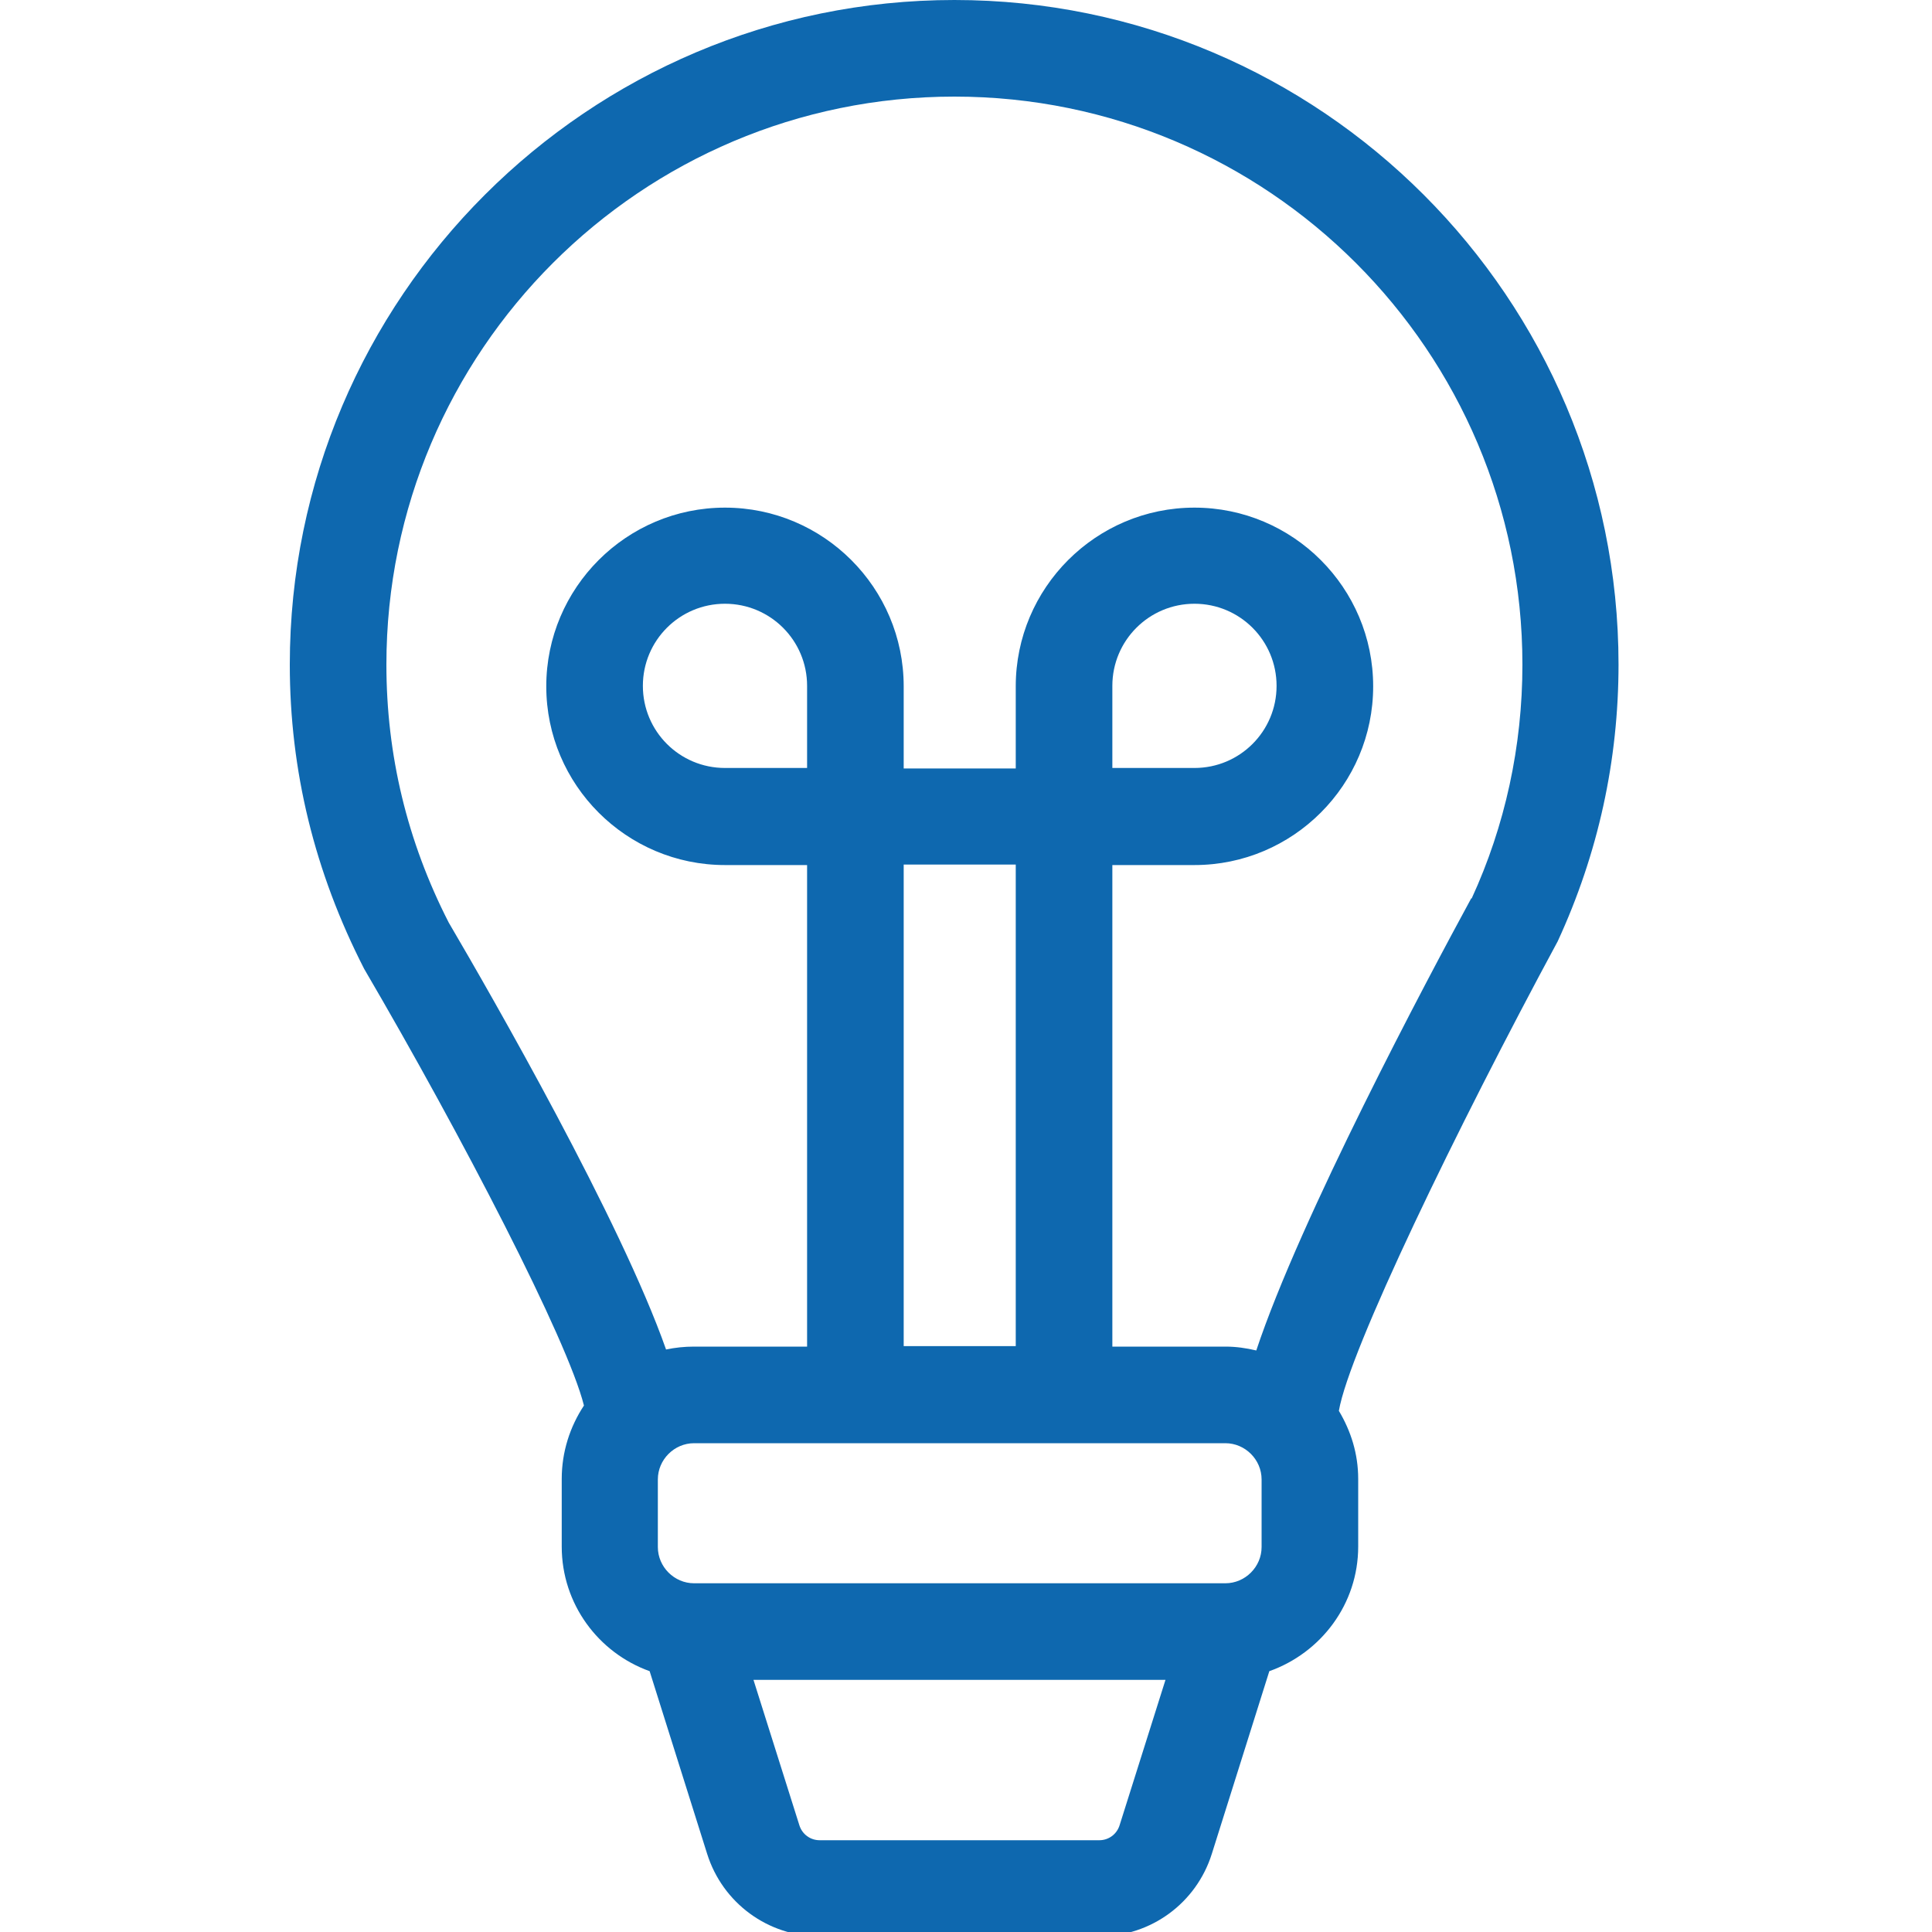
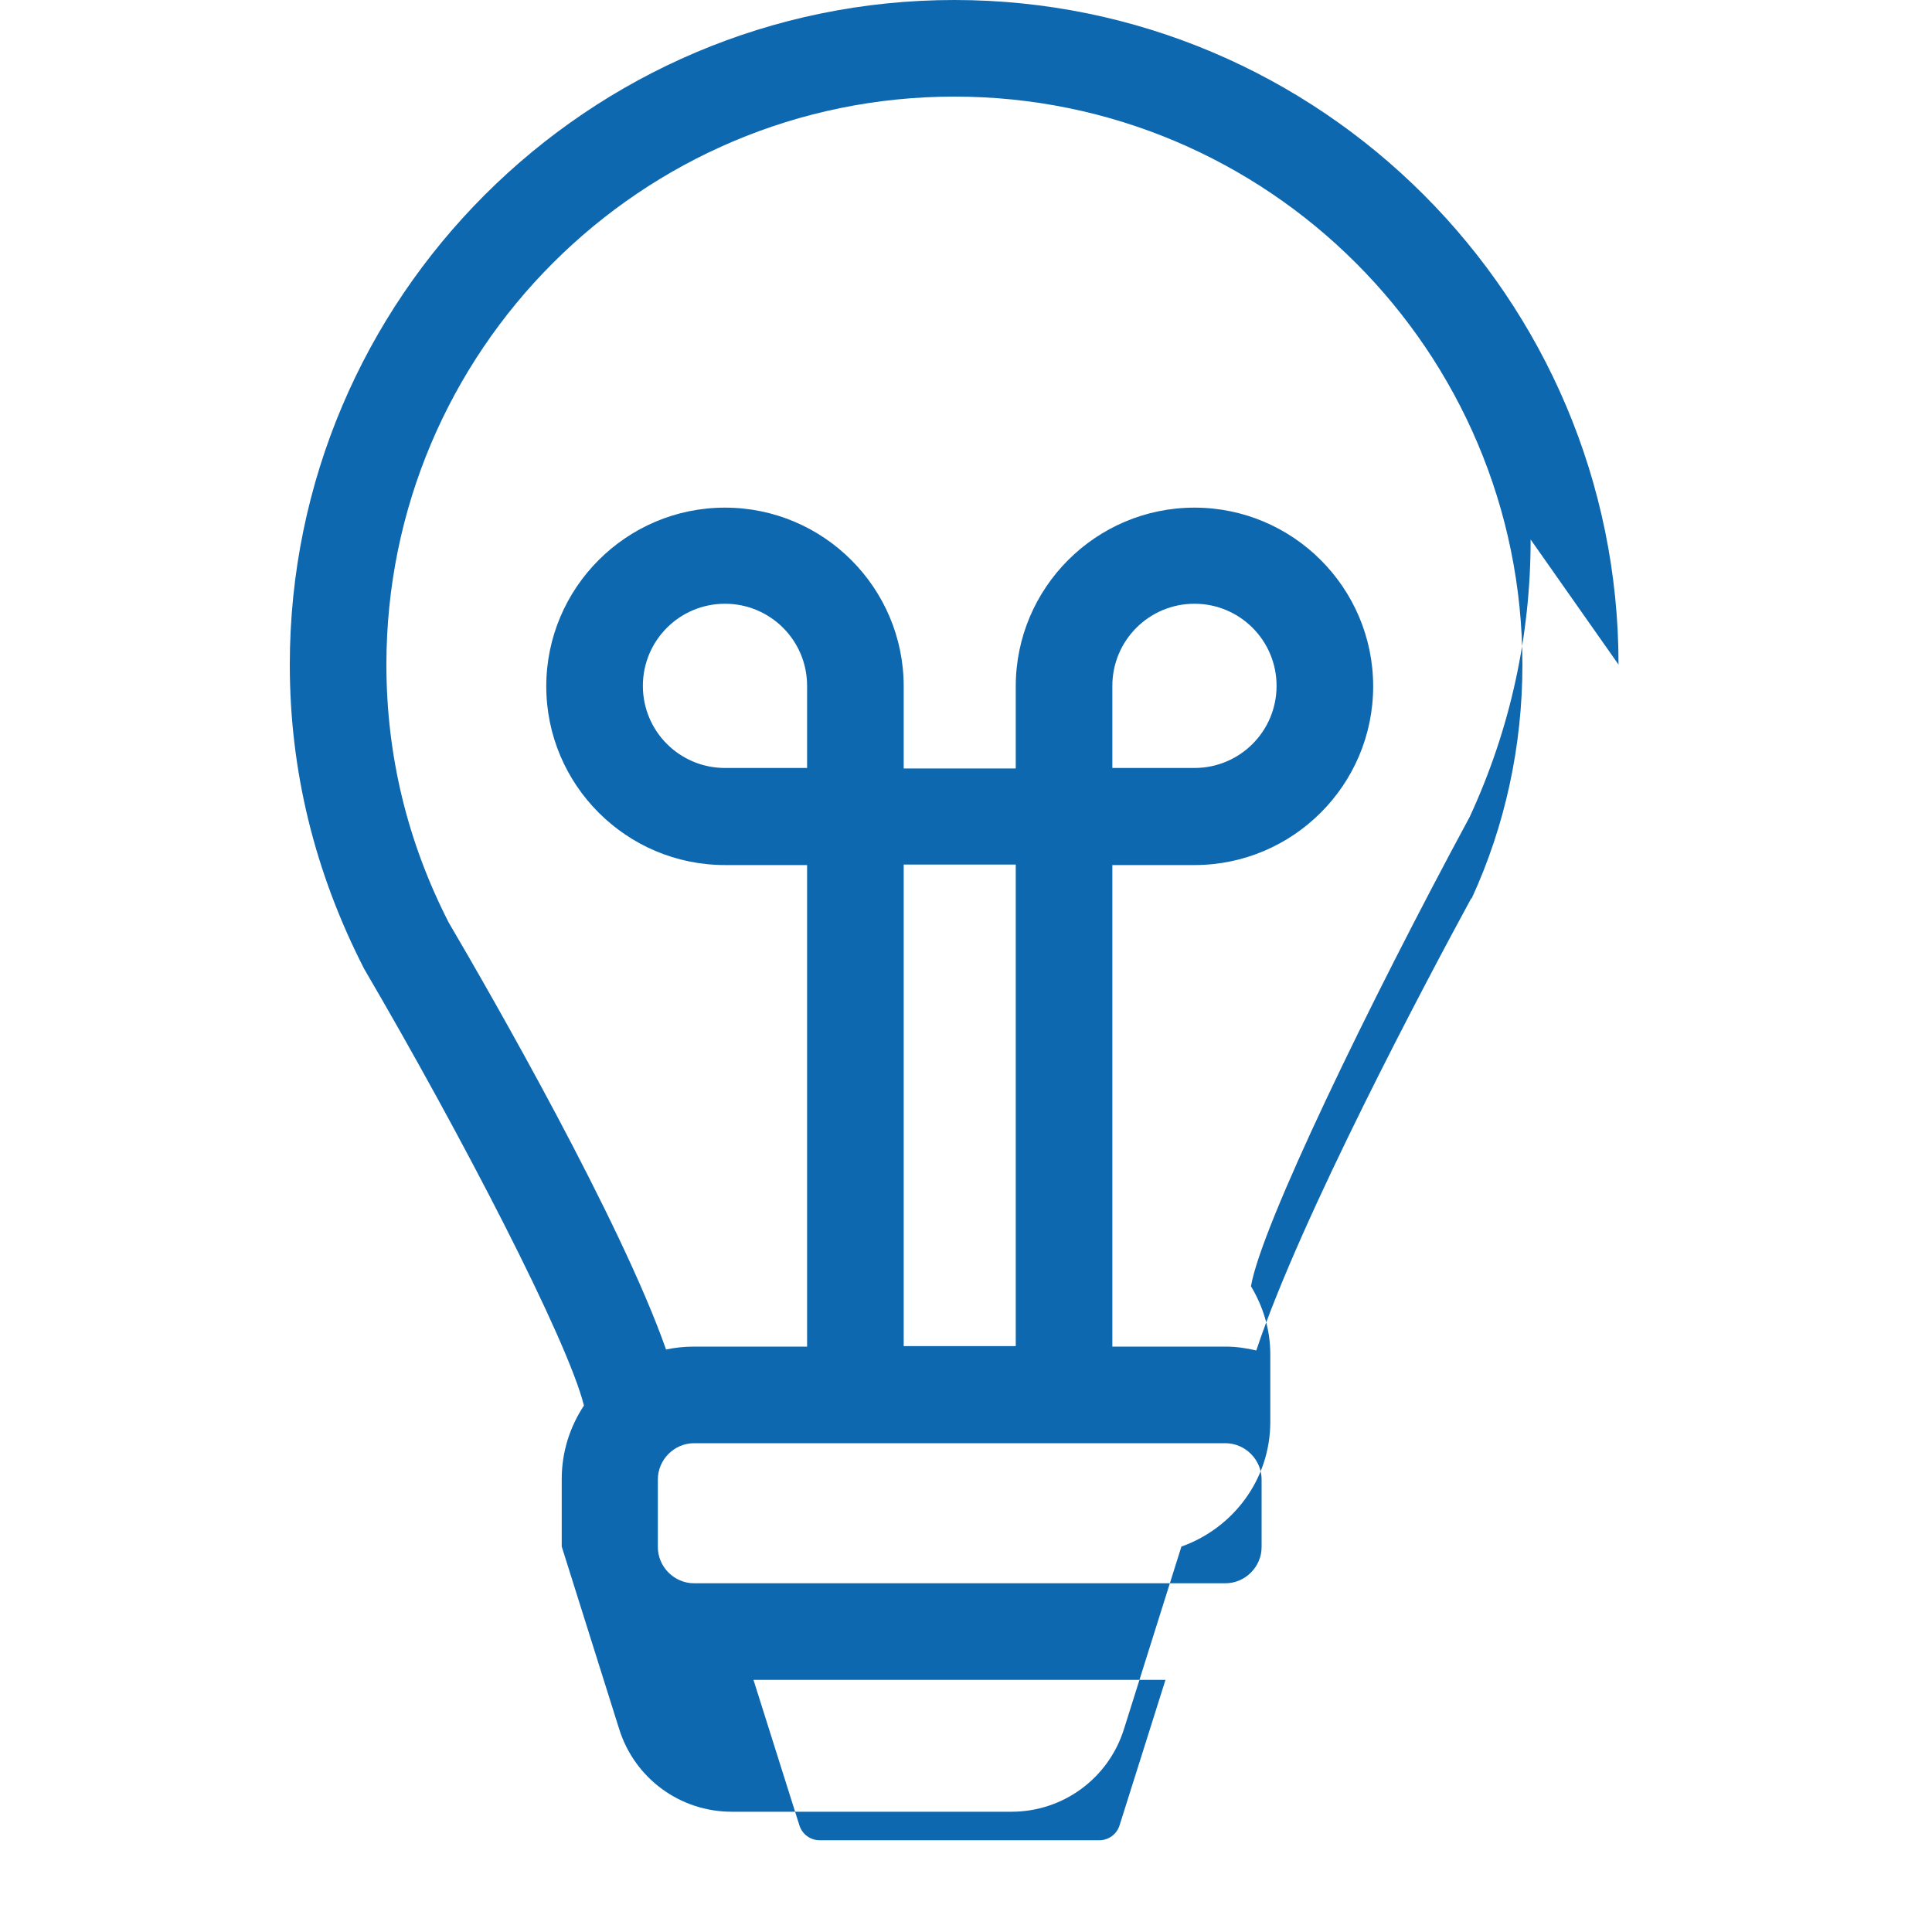
<svg xmlns="http://www.w3.org/2000/svg" viewBox="0 0 40 40">
  <defs>
    <style>.cls-1{stroke-width:0px;}</style>
  </defs>
  <g id="Layer_1-2" transform="matrix(1, 0, 0, 1, 6, 0)">
-     <path class="cls-1" d="M27.51,13.76C27.51,6.17,21.34,0,13.76,0S0,6.17,0,13.76c0,2.19.51,4.29,1.54,6.3,2.03,3.47,4.21,7.68,4.55,9.04-.29.44-.46.96-.46,1.52v1.4c0,1.19.76,2.2,1.82,2.58l1.19,3.78c.32,1.02,1.26,1.71,2.33,1.71h5.79c1.07,0,2.01-.69,2.33-1.71l1.19-3.78c1.07-.38,1.84-1.39,1.84-2.58v-1.4c0-.52-.15-.99-.4-1.41.21-1.24,2.44-5.85,4.53-9.72.84-1.82,1.26-3.75,1.26-5.74ZM17.18,37.79c-.06.19-.23.31-.42.31h-5.79c-.19,0-.36-.12-.42-.31l-.95-3.01h8.53l-.95,3.01ZM20.12,32.03c0,.41-.34.75-.75.75h-11c-.41,0-.75-.34-.75-.75v-1.4c0-.41.34-.75.75-.75h11c.41,0,.75.34.75.75v1.4ZM10.71,15.9h-1.7c-.94,0-1.7-.76-1.7-1.7s.76-1.7,1.7-1.7,1.7.76,1.7,1.7v1.7ZM12.71,27.87v-9.97h2.32v9.97h-2.32ZM24.46,18.6c-.92,1.69-3.54,6.62-4.45,9.36-.21-.05-.42-.08-.64-.08h-2.34v-9.97h1.7c2.04,0,3.7-1.66,3.7-3.7s-1.66-3.7-3.7-3.7-3.7,1.66-3.7,3.7v1.7h-2.32v-1.7c0-2.04-1.66-3.7-3.7-3.7s-3.7,1.66-3.7,3.7,1.66,3.7,3.7,3.7h1.7v9.97h-2.34c-.2,0-.39.02-.58.06-.94-2.67-3.59-7.29-4.5-8.84-.86-1.68-1.29-3.47-1.29-5.34C2,7.27,7.27,2,13.76,2s11.76,5.27,11.76,11.76c0,1.69-.36,3.34-1.05,4.84ZM17.03,15.9v-1.7c0-.94.76-1.7,1.7-1.7s1.7.76,1.7,1.7-.76,1.7-1.7,1.7h-1.7Z" style="fill: rgb(14, 104, 175);" />
+     <path class="cls-1" d="M27.51,13.76C27.51,6.17,21.34,0,13.76,0S0,6.17,0,13.76c0,2.19.51,4.29,1.54,6.3,2.03,3.47,4.21,7.68,4.55,9.04-.29.44-.46.96-.46,1.52v1.4l1.19,3.78c.32,1.02,1.26,1.71,2.33,1.71h5.79c1.07,0,2.01-.69,2.33-1.71l1.19-3.78c1.07-.38,1.84-1.39,1.84-2.58v-1.4c0-.52-.15-.99-.4-1.41.21-1.24,2.44-5.85,4.53-9.72.84-1.82,1.26-3.75,1.26-5.74ZM17.18,37.79c-.06.19-.23.31-.42.31h-5.79c-.19,0-.36-.12-.42-.31l-.95-3.01h8.53l-.95,3.01ZM20.12,32.03c0,.41-.34.75-.75.75h-11c-.41,0-.75-.34-.75-.75v-1.4c0-.41.34-.75.75-.75h11c.41,0,.75.34.75.75v1.4ZM10.71,15.9h-1.7c-.94,0-1.7-.76-1.7-1.7s.76-1.7,1.7-1.7,1.7.76,1.7,1.7v1.7ZM12.71,27.87v-9.97h2.32v9.97h-2.32ZM24.46,18.6c-.92,1.69-3.54,6.62-4.45,9.36-.21-.05-.42-.08-.64-.08h-2.34v-9.97h1.7c2.04,0,3.7-1.66,3.7-3.7s-1.66-3.7-3.7-3.7-3.7,1.66-3.7,3.7v1.7h-2.32v-1.7c0-2.04-1.66-3.7-3.7-3.7s-3.7,1.66-3.7,3.7,1.66,3.7,3.7,3.7h1.7v9.97h-2.34c-.2,0-.39.02-.58.06-.94-2.67-3.59-7.29-4.5-8.84-.86-1.68-1.29-3.47-1.29-5.34C2,7.27,7.27,2,13.76,2s11.76,5.27,11.76,11.76c0,1.69-.36,3.34-1.05,4.84ZM17.03,15.9v-1.7c0-.94.76-1.7,1.7-1.7s1.7.76,1.7,1.7-.76,1.7-1.7,1.7h-1.7Z" style="fill: rgb(14, 104, 175);" />
  </g>
</svg>